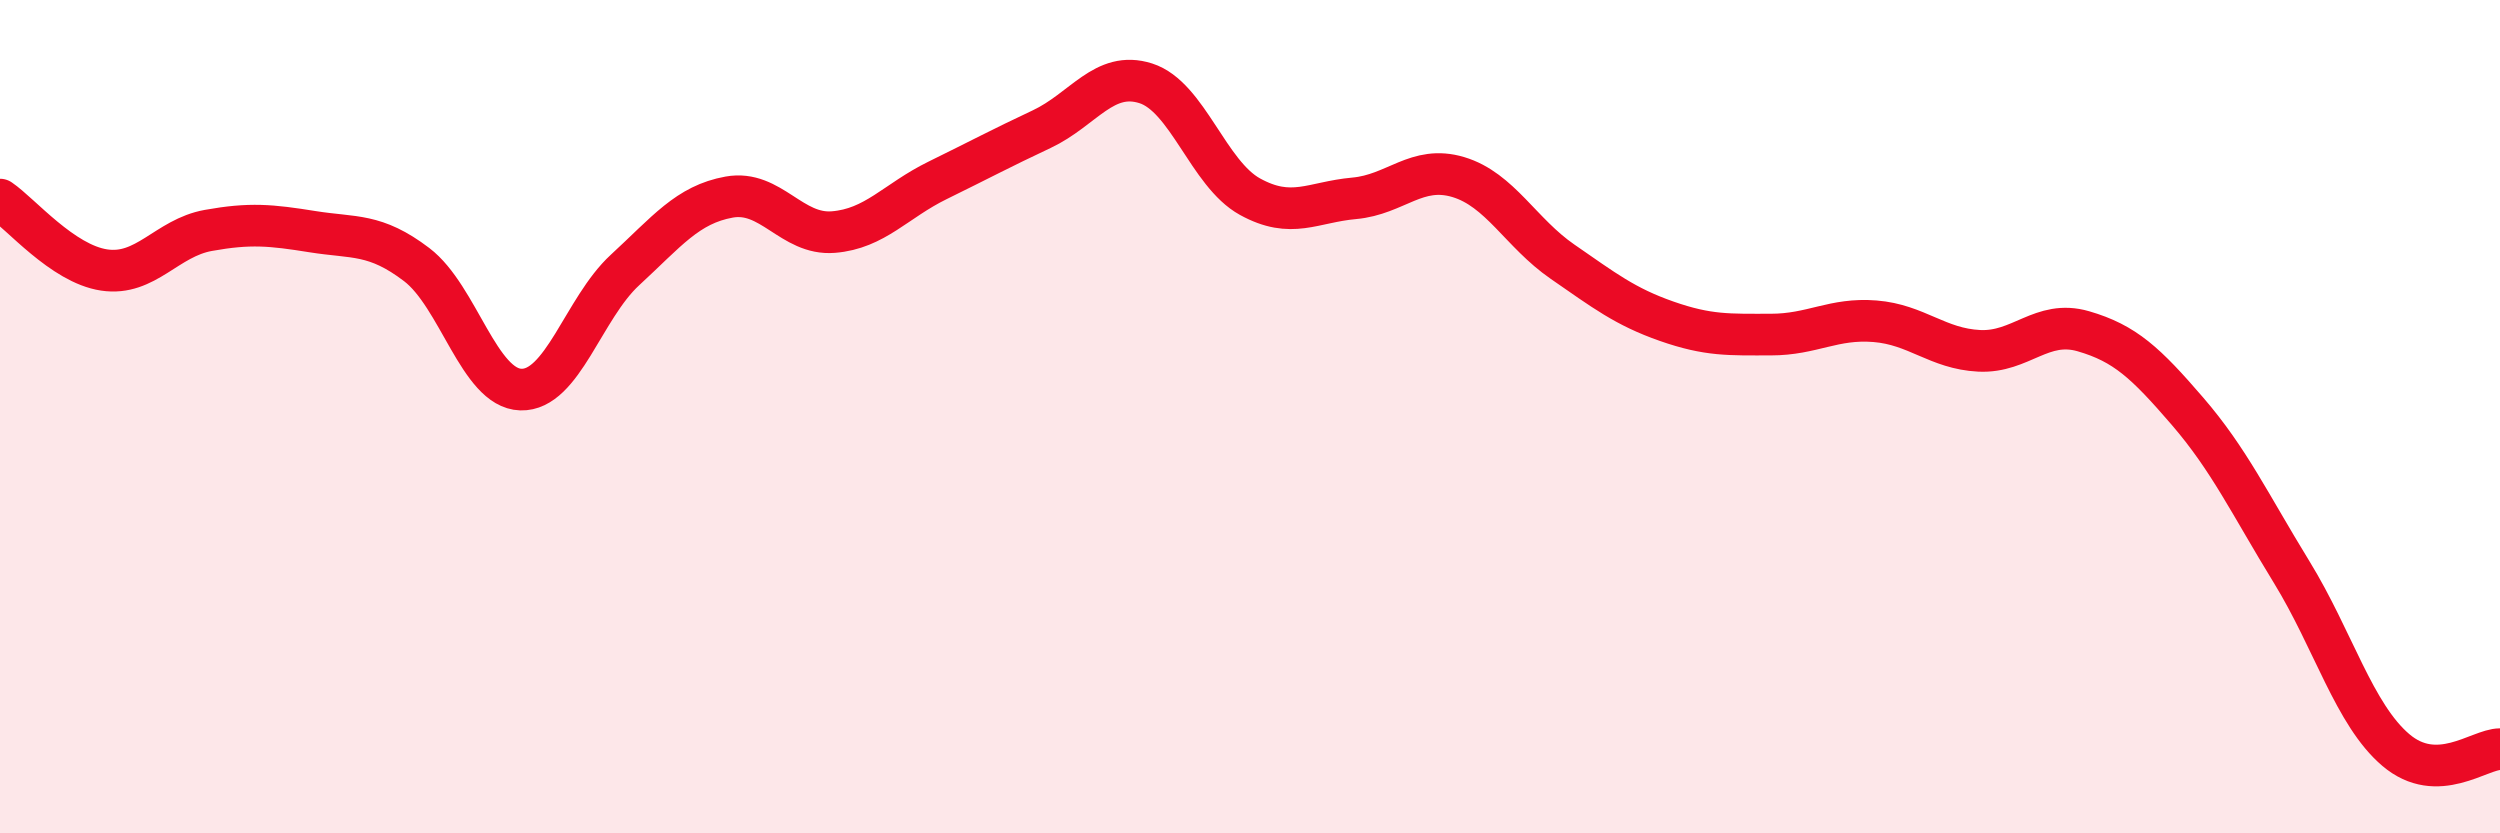
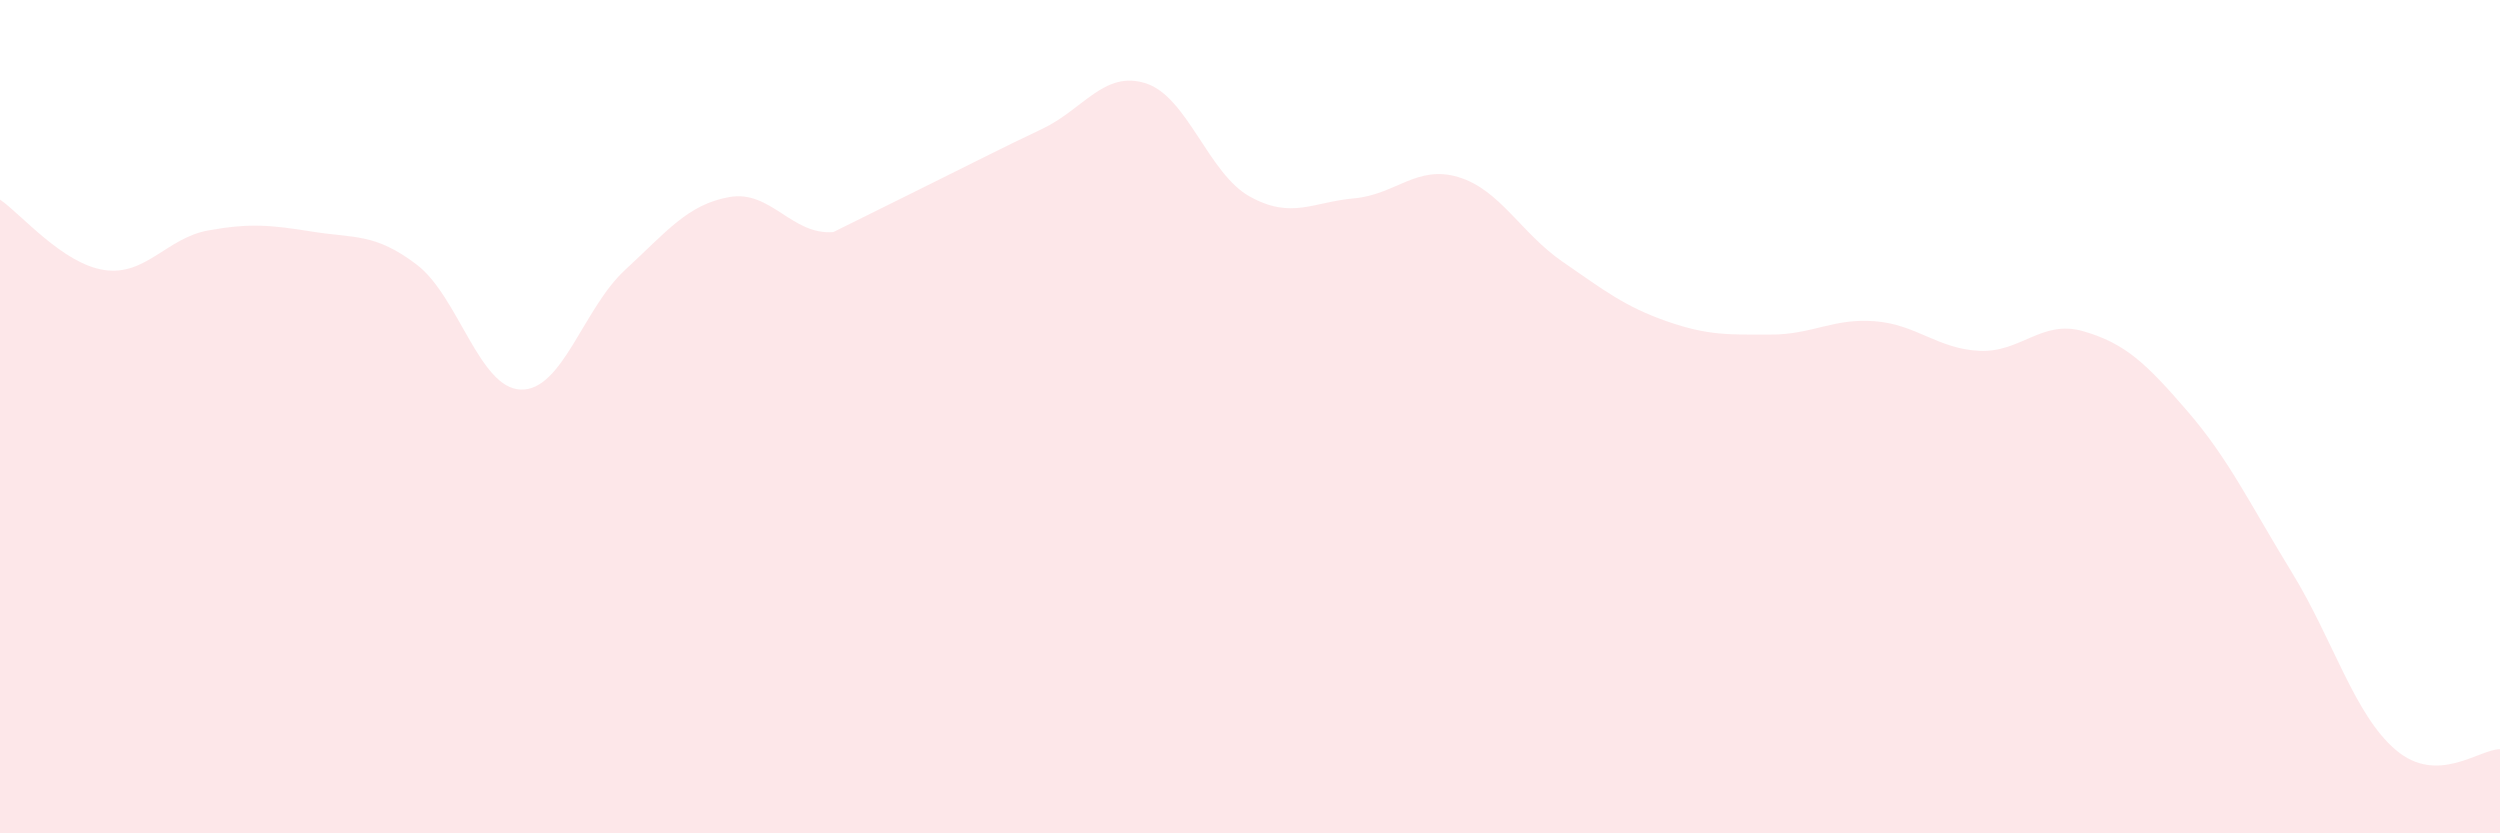
<svg xmlns="http://www.w3.org/2000/svg" width="60" height="20" viewBox="0 0 60 20">
-   <path d="M 0,4.79 C 0.5,5.13 1.5,6.33 2.5,6.48 C 3.5,6.63 4,5.71 5,5.53 C 6,5.35 6.5,5.4 7.5,5.56 C 8.5,5.72 9,5.59 10,6.35 C 11,7.11 11.5,9.32 12.5,9.35 C 13.5,9.38 14,7.4 15,6.48 C 16,5.56 16.5,4.91 17.5,4.73 C 18.5,4.55 19,5.65 20,5.57 C 21,5.49 21.5,4.82 22.5,4.33 C 23.5,3.84 24,3.57 25,3.1 C 26,2.63 26.5,1.68 27.5,2 C 28.5,2.32 29,4.17 30,4.72 C 31,5.27 31.5,4.85 32.5,4.76 C 33.5,4.67 34,3.95 35,4.25 C 36,4.55 36.5,5.59 37.5,6.28 C 38.5,6.97 39,7.36 40,7.71 C 41,8.06 41.5,8.03 42.5,8.03 C 43.5,8.03 44,7.63 45,7.71 C 46,7.79 46.5,8.37 47.5,8.42 C 48.5,8.47 49,7.66 50,7.95 C 51,8.24 51.5,8.71 52.5,9.87 C 53.5,11.03 54,12.1 55,13.73 C 56,15.36 56.5,17.15 57.5,18 C 58.5,18.85 59.5,17.98 60,17.98L60 20L0 20Z" fill="#EB0A25" opacity="0.1" stroke-linecap="round" stroke-linejoin="round" />
-   <path d="M 0,4.79 C 0.5,5.13 1.5,6.33 2.5,6.48 C 3.5,6.63 4,5.71 5,5.53 C 6,5.35 6.5,5.4 7.5,5.56 C 8.5,5.72 9,5.59 10,6.35 C 11,7.11 11.5,9.32 12.5,9.35 C 13.5,9.38 14,7.4 15,6.48 C 16,5.56 16.5,4.91 17.5,4.73 C 18.5,4.55 19,5.65 20,5.57 C 21,5.49 21.5,4.82 22.5,4.33 C 23.5,3.84 24,3.57 25,3.1 C 26,2.63 26.5,1.68 27.5,2 C 28.5,2.32 29,4.17 30,4.72 C 31,5.27 31.5,4.85 32.5,4.76 C 33.5,4.67 34,3.95 35,4.25 C 36,4.55 36.5,5.59 37.5,6.28 C 38.5,6.97 39,7.36 40,7.71 C 41,8.06 41.5,8.03 42.5,8.03 C 43.5,8.03 44,7.63 45,7.71 C 46,7.79 46.5,8.37 47.5,8.42 C 48.5,8.47 49,7.66 50,7.95 C 51,8.24 51.5,8.71 52.5,9.87 C 53.5,11.03 54,12.1 55,13.73 C 56,15.36 56.5,17.15 57.5,18 C 58.5,18.85 59.5,17.98 60,17.98" stroke="#EB0A25" stroke-width="1" fill="none" stroke-linecap="round" stroke-linejoin="round" />
+   <path d="M 0,4.79 C 0.5,5.13 1.5,6.33 2.5,6.48 C 3.5,6.63 4,5.71 5,5.53 C 6,5.35 6.5,5.4 7.5,5.56 C 8.5,5.72 9,5.59 10,6.35 C 11,7.11 11.5,9.32 12.5,9.35 C 13.5,9.38 14,7.4 15,6.48 C 16,5.56 16.5,4.91 17.5,4.73 C 18.5,4.55 19,5.65 20,5.57 C 23.5,3.84 24,3.57 25,3.1 C 26,2.63 26.5,1.68 27.5,2 C 28.5,2.32 29,4.17 30,4.72 C 31,5.27 31.5,4.85 32.5,4.76 C 33.5,4.67 34,3.95 35,4.25 C 36,4.55 36.5,5.59 37.5,6.28 C 38.5,6.97 39,7.36 40,7.71 C 41,8.06 41.5,8.03 42.5,8.03 C 43.5,8.03 44,7.63 45,7.71 C 46,7.79 46.5,8.37 47.5,8.42 C 48.5,8.47 49,7.66 50,7.95 C 51,8.24 51.5,8.71 52.5,9.87 C 53.5,11.03 54,12.1 55,13.73 C 56,15.36 56.5,17.15 57.5,18 C 58.5,18.85 59.5,17.98 60,17.98L60 20L0 20Z" fill="#EB0A25" opacity="0.1" stroke-linecap="round" stroke-linejoin="round" />
</svg>